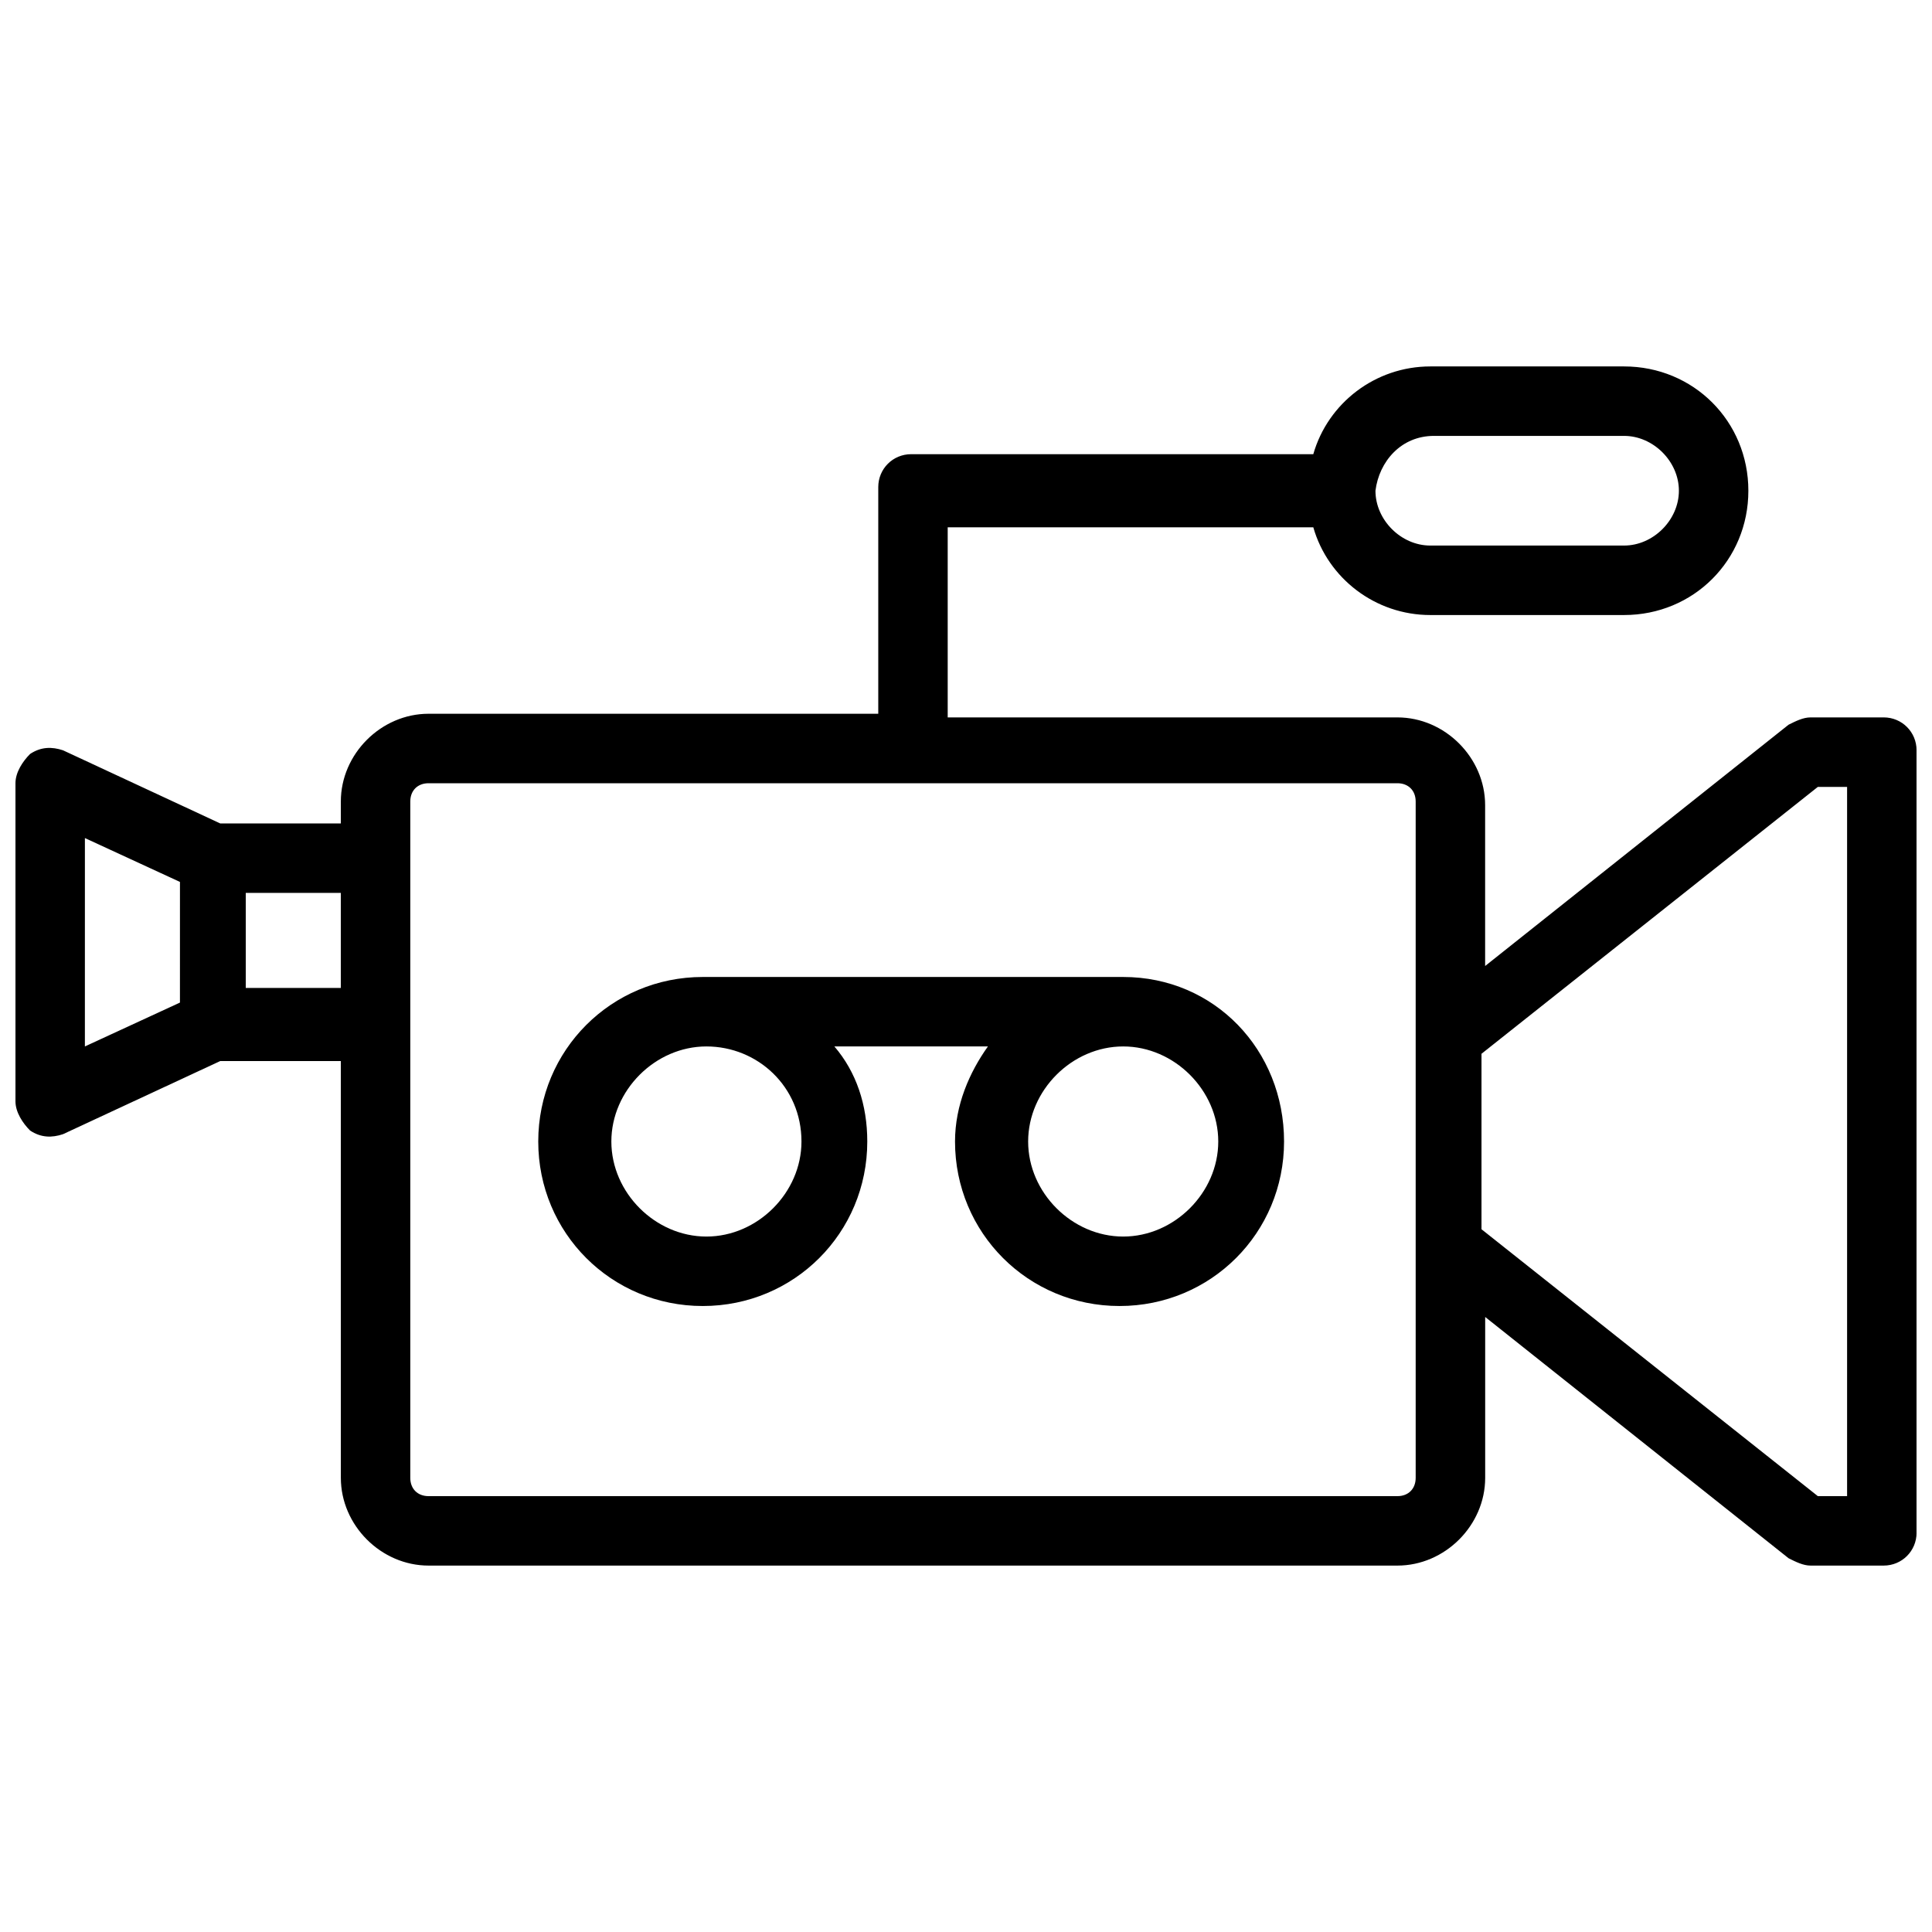
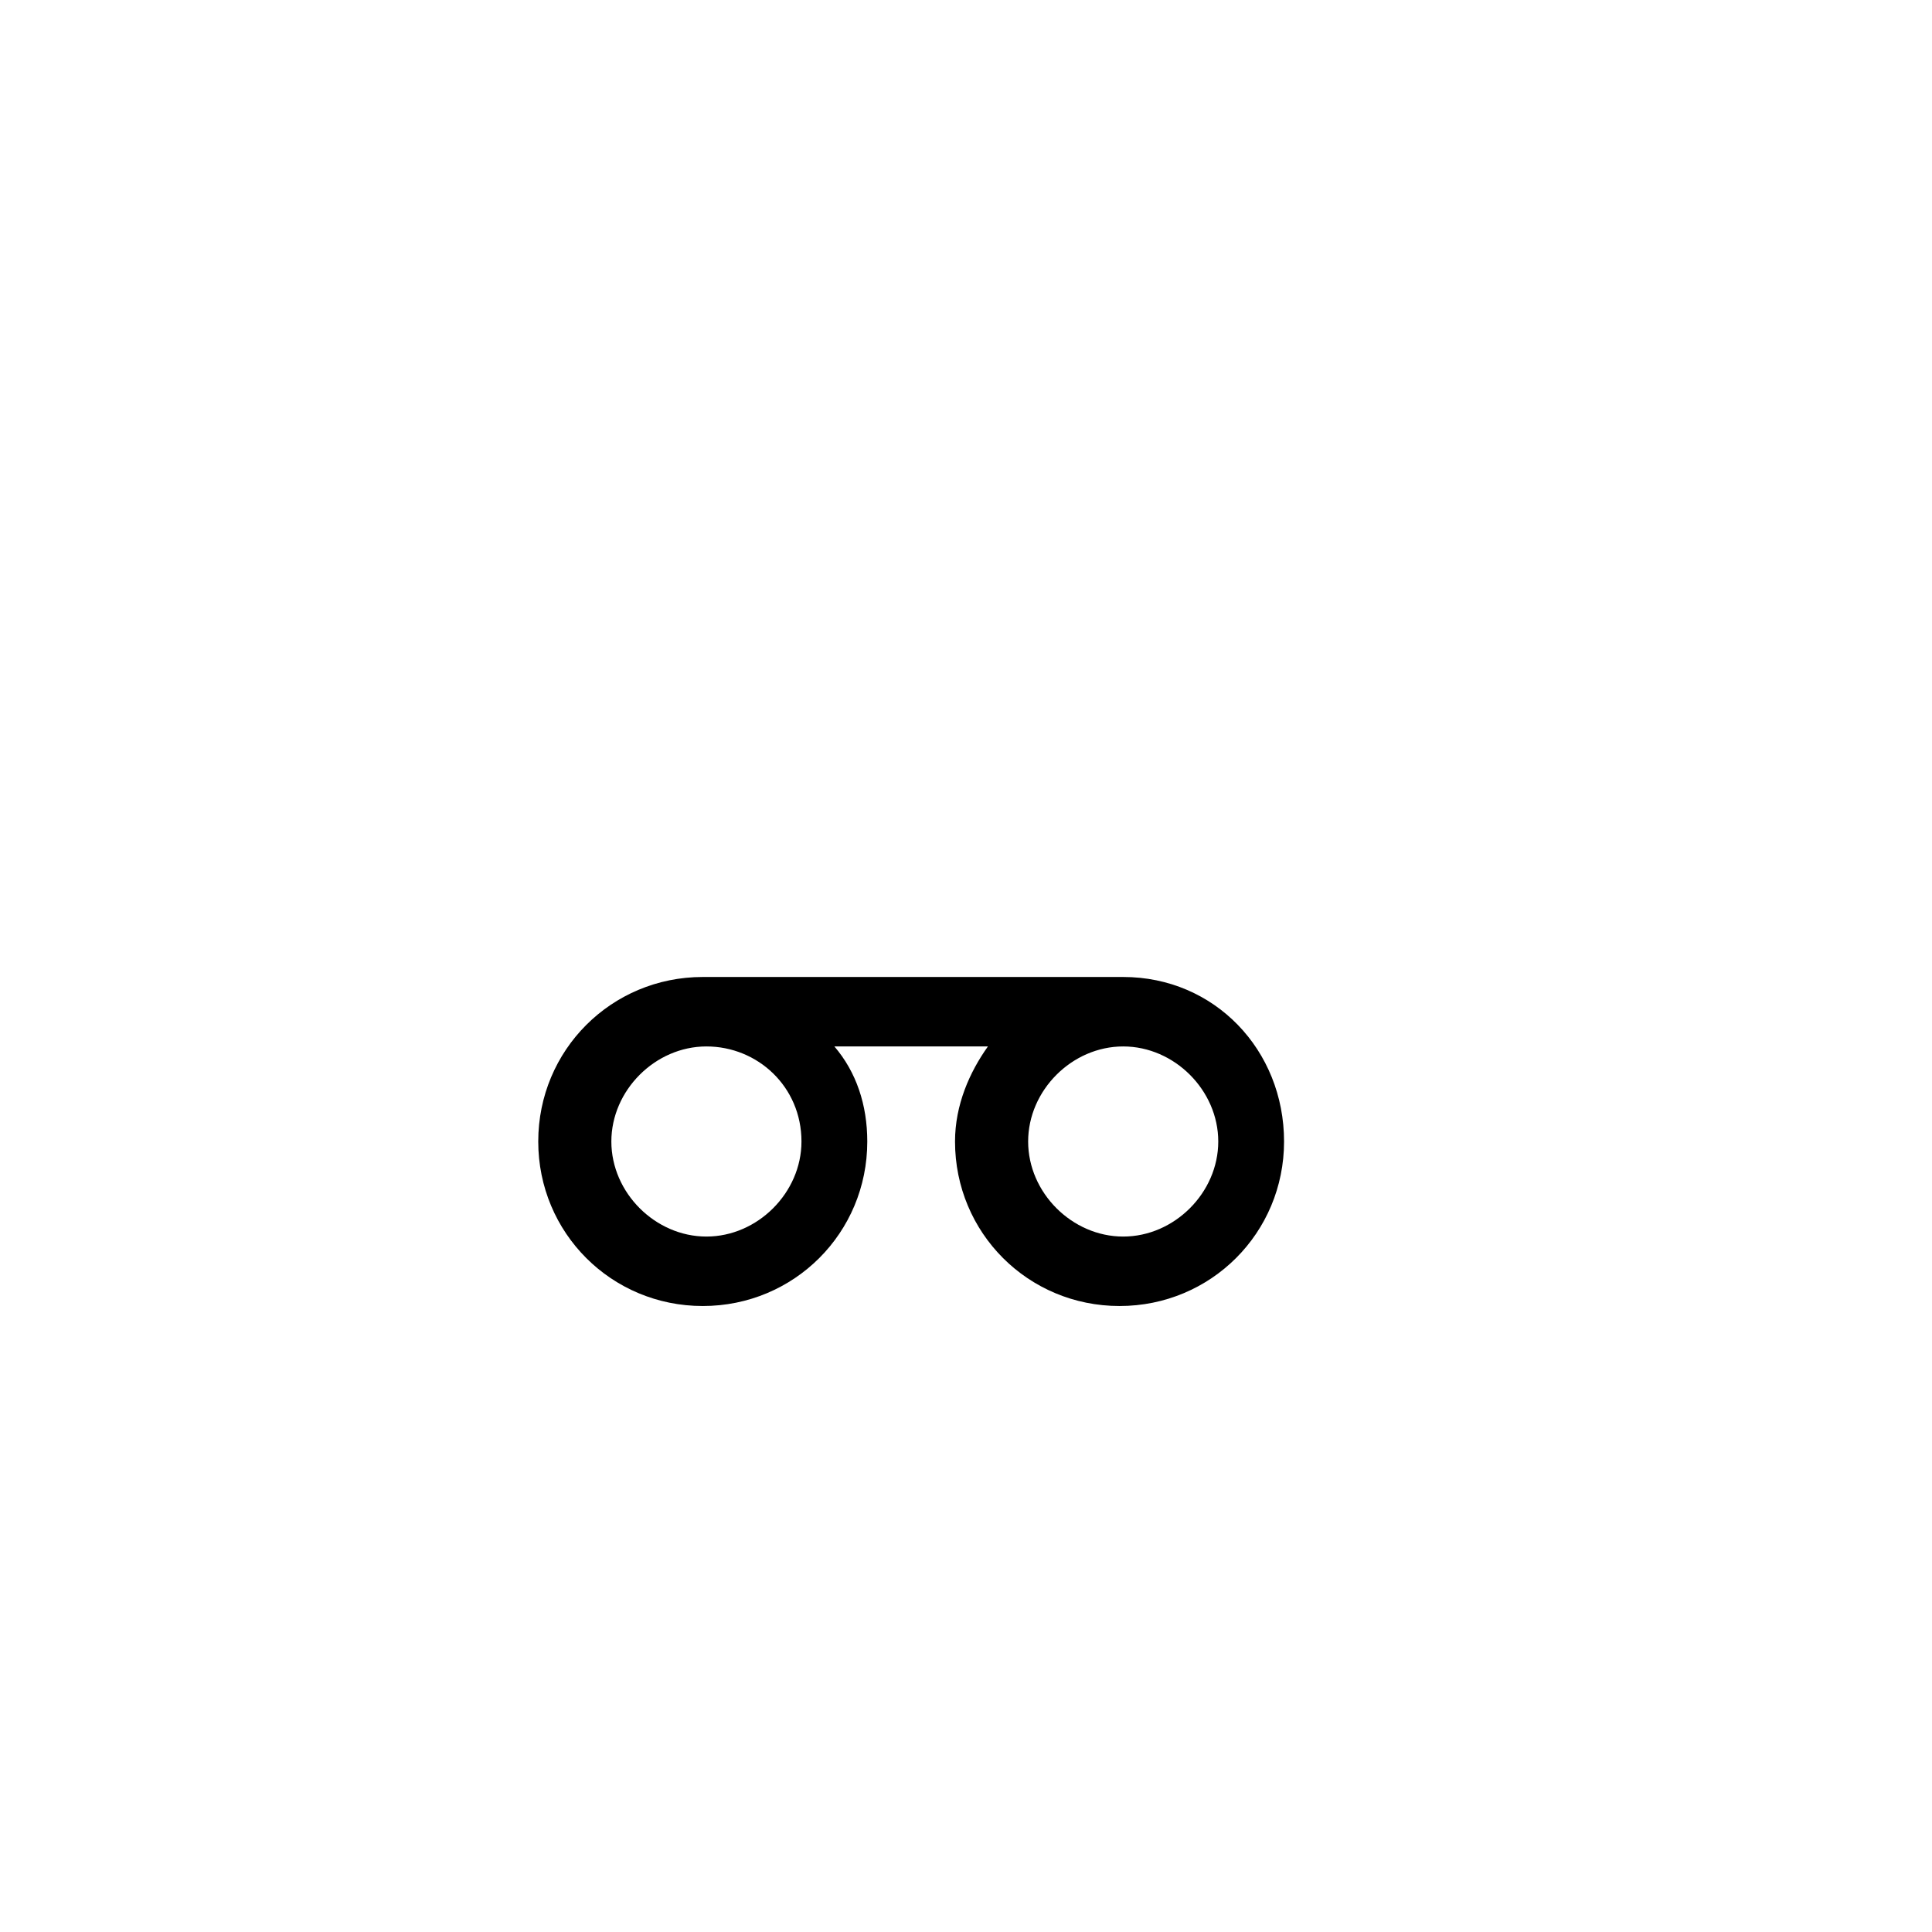
<svg xmlns="http://www.w3.org/2000/svg" width="800px" height="800px" version="1.1" viewBox="144 144 512 512">
  <defs>
    <clipPath id="a">
      <path d="m148.09 241h503.81v318h-503.81z" />
    </clipPath>
  </defs>
  <g clip-path="url(#a)">
-     <path d="m643.18 334.12h-19.379c-1.938 0-3.875 0.969-5.812 1.938l-80.414 63.945v-42.629c0-12.594-10.656-23.254-23.254-23.254h-119.17v-50.383h96.887c3.875 13.562 16.469 23.254 31.004 23.254h51.352c18.41 0 32.941-14.531 32.941-32.941s-14.531-32.941-32.941-32.941h-51.352c-14.531 0-27.129 9.688-31.004 23.254h-106.57c-4.844 0-8.719 3.875-8.719 8.719v60.07h-119.17c-12.594 0-23.254 10.656-23.254 23.254v5.812l-31.969-0.004-41.66-19.379c-2.91-0.965-5.816-0.965-8.723 0.973-1.938 1.938-3.875 4.844-3.875 7.75v84.293c0 2.906 1.938 5.812 3.875 7.75 2.906 1.938 5.812 1.938 8.719 0.969l41.66-19.379h31.973l0.004 110.45c0 12.594 10.656 23.254 23.254 23.254h256.75c12.594 0 23.254-10.656 23.254-23.254v-42.629l80.414 63.945c1.938 0.969 3.875 1.938 5.812 1.938h19.379c4.844 0 8.719-3.875 8.719-8.719l-0.004-207.34c0-4.844-3.875-8.719-8.719-8.719zm-119.17-74.605h50.383c7.75 0 14.531 6.781 14.531 14.531s-6.781 14.531-14.531 14.531h-51.352c-7.75 0-14.531-6.781-14.531-14.531 0.969-7.746 6.781-14.531 15.5-14.531zm-357.51 106.58 25.191 11.625-0.004 31.973-25.191 11.625zm42.629 39.723v-25.191h25.191v25.191zm310.04 129.83c0 2.906-1.938 4.844-4.844 4.844h-256.75c-2.906 0-4.844-1.938-4.844-4.844v-179.24c0-2.906 1.938-4.844 4.844-4.844h256.75c2.906 0 4.844 1.938 4.844 4.844zm114.33 4.844h-7.75l-89.137-70.727v-46.504l89.137-70.727h7.75z" />
-   </g>
+     </g>
  <path d="m441.66 402.91h-111.42c-24.223 0-43.598 19.379-43.598 43.598 0 24.223 19.379 43.598 43.598 43.598 24.223 0 43.598-19.379 43.598-43.598 0-9.688-2.906-18.41-8.719-25.191h40.691c-4.844 6.781-8.719 15.5-8.719 25.191 0 24.223 19.379 43.598 43.598 43.598 24.223 0 43.598-19.379 43.598-43.598 0-24.223-18.406-43.598-42.629-43.598zm-85.262 43.598c0 13.562-11.625 25.191-25.191 25.191-13.562 0-25.191-11.625-25.191-25.191 0-13.562 11.625-25.191 25.191-25.191 13.566 0 25.191 10.66 25.191 25.191zm85.262 25.191c-13.562 0-25.191-11.625-25.191-25.191 0-13.562 11.625-25.191 25.191-25.191 13.562 0 25.191 11.625 25.191 25.191 0 13.562-11.629 25.191-25.191 25.191z" />
</svg>